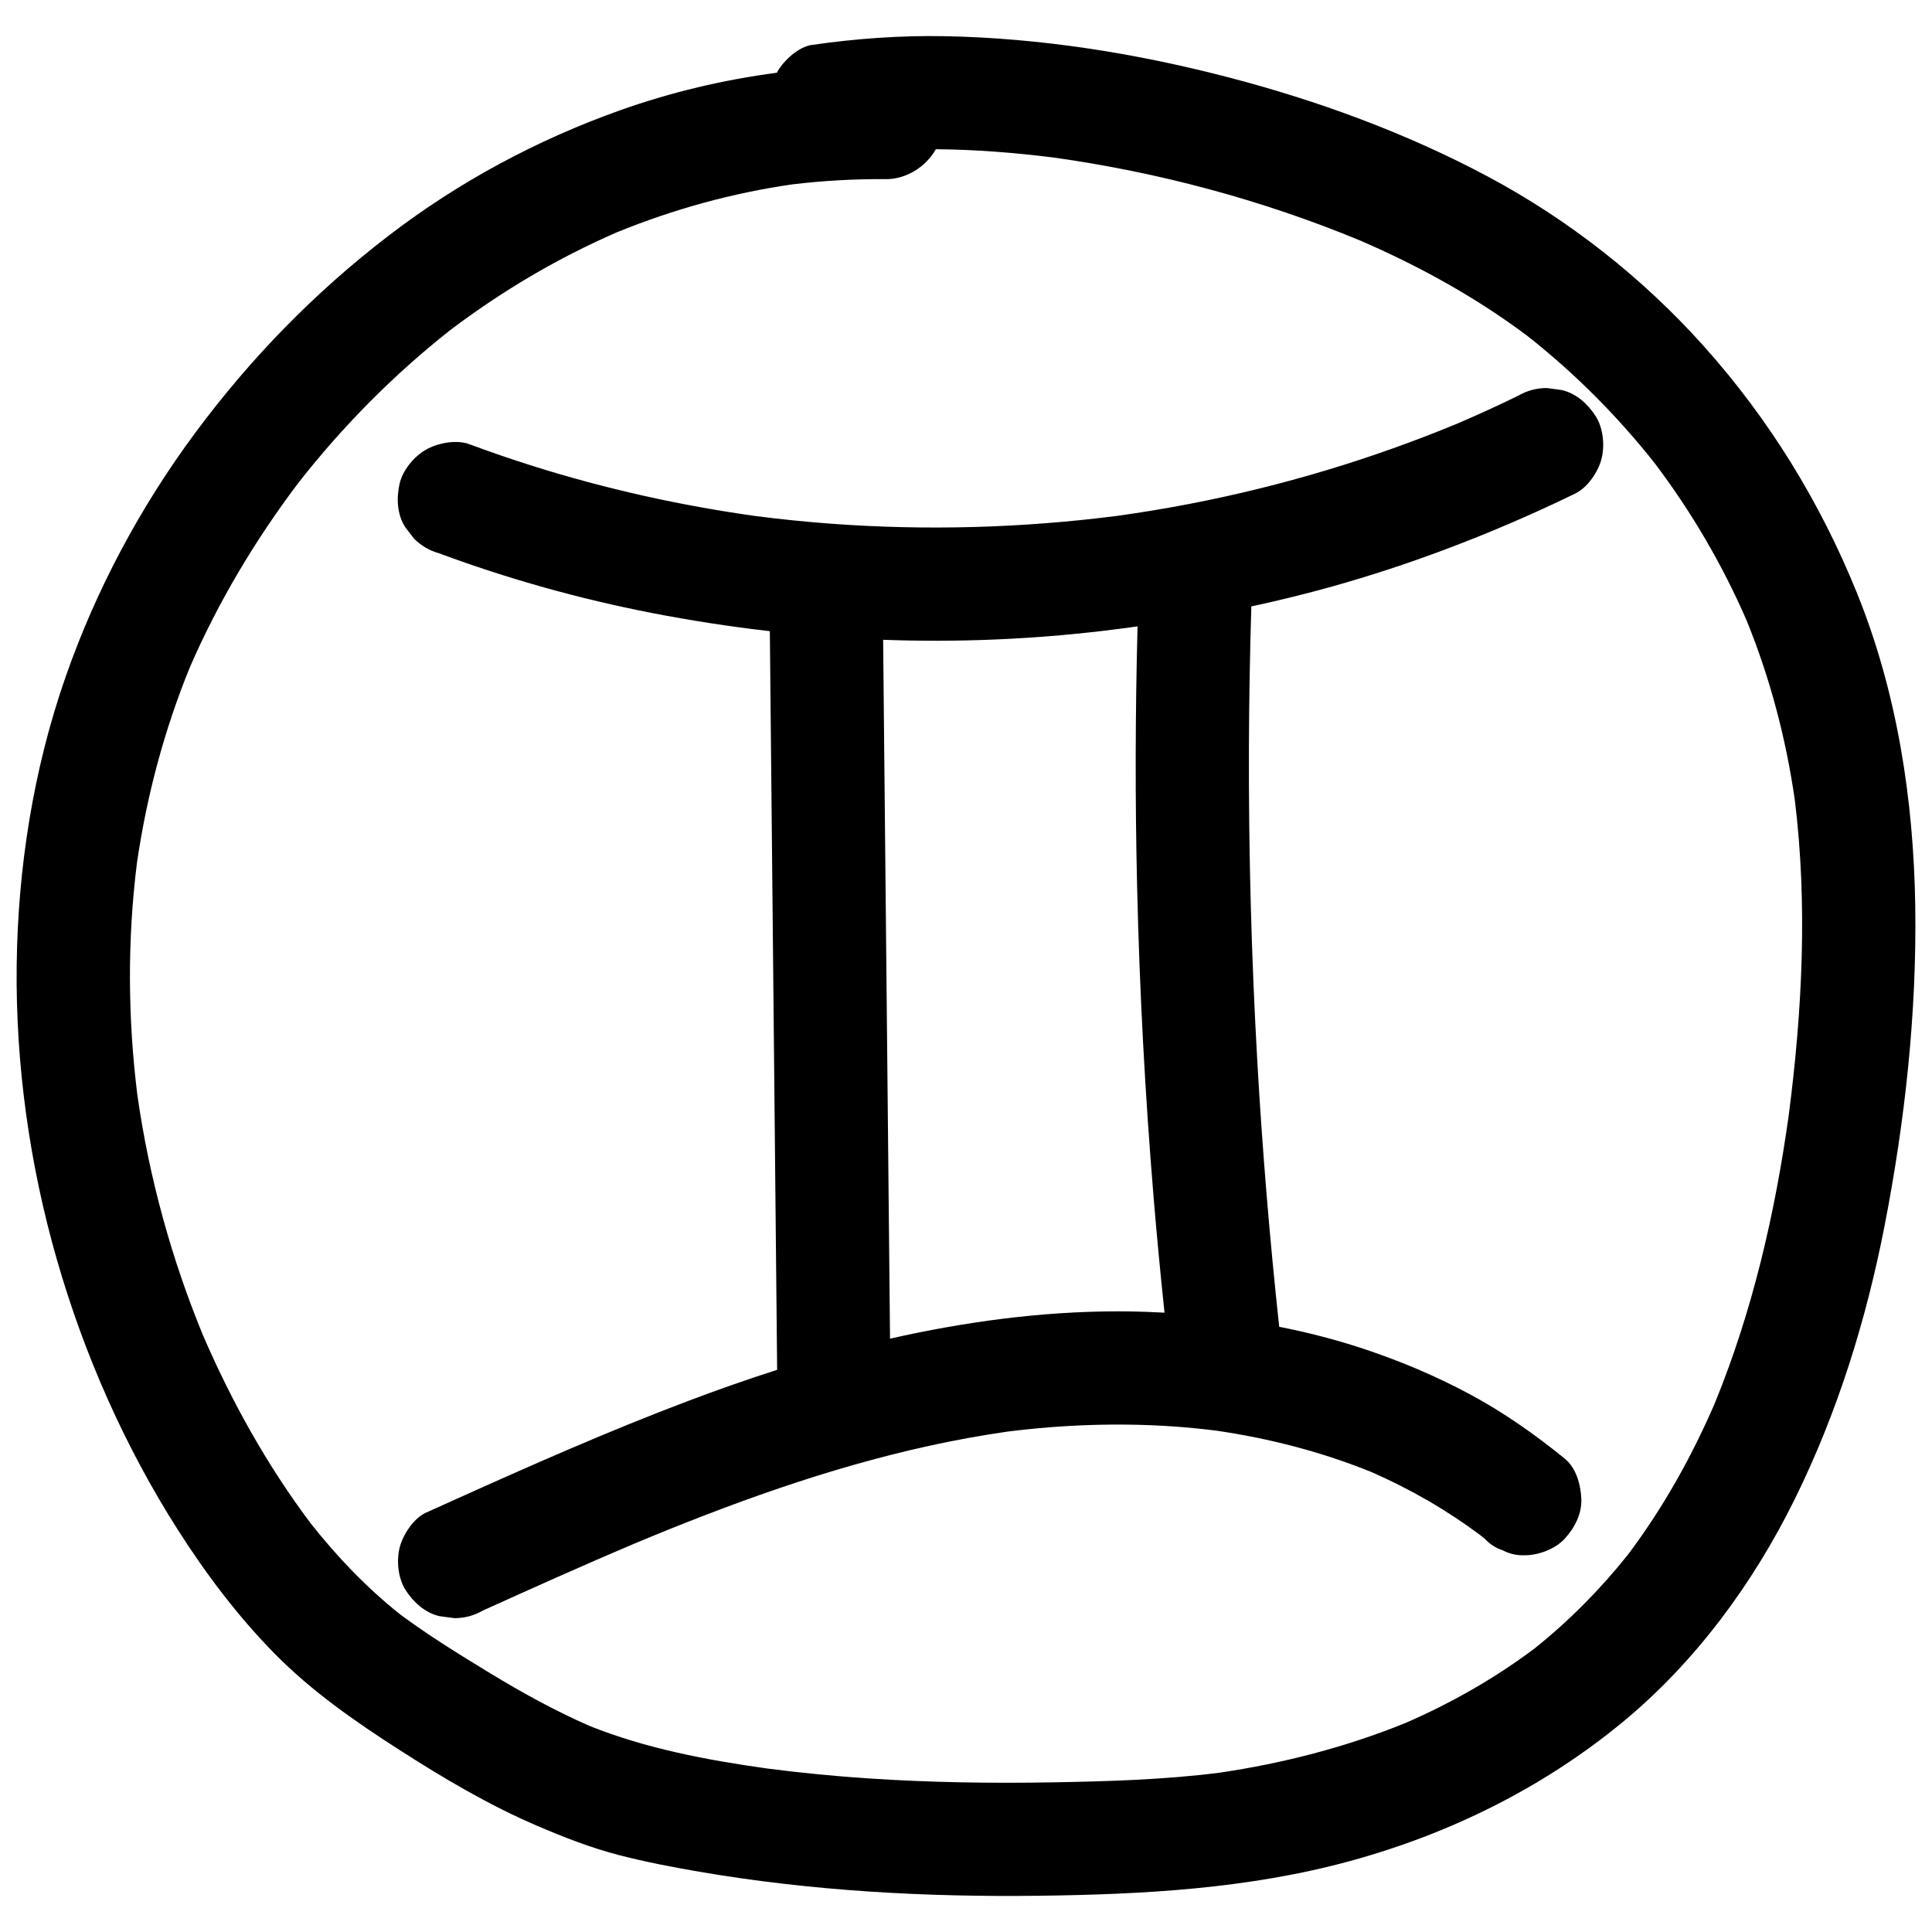
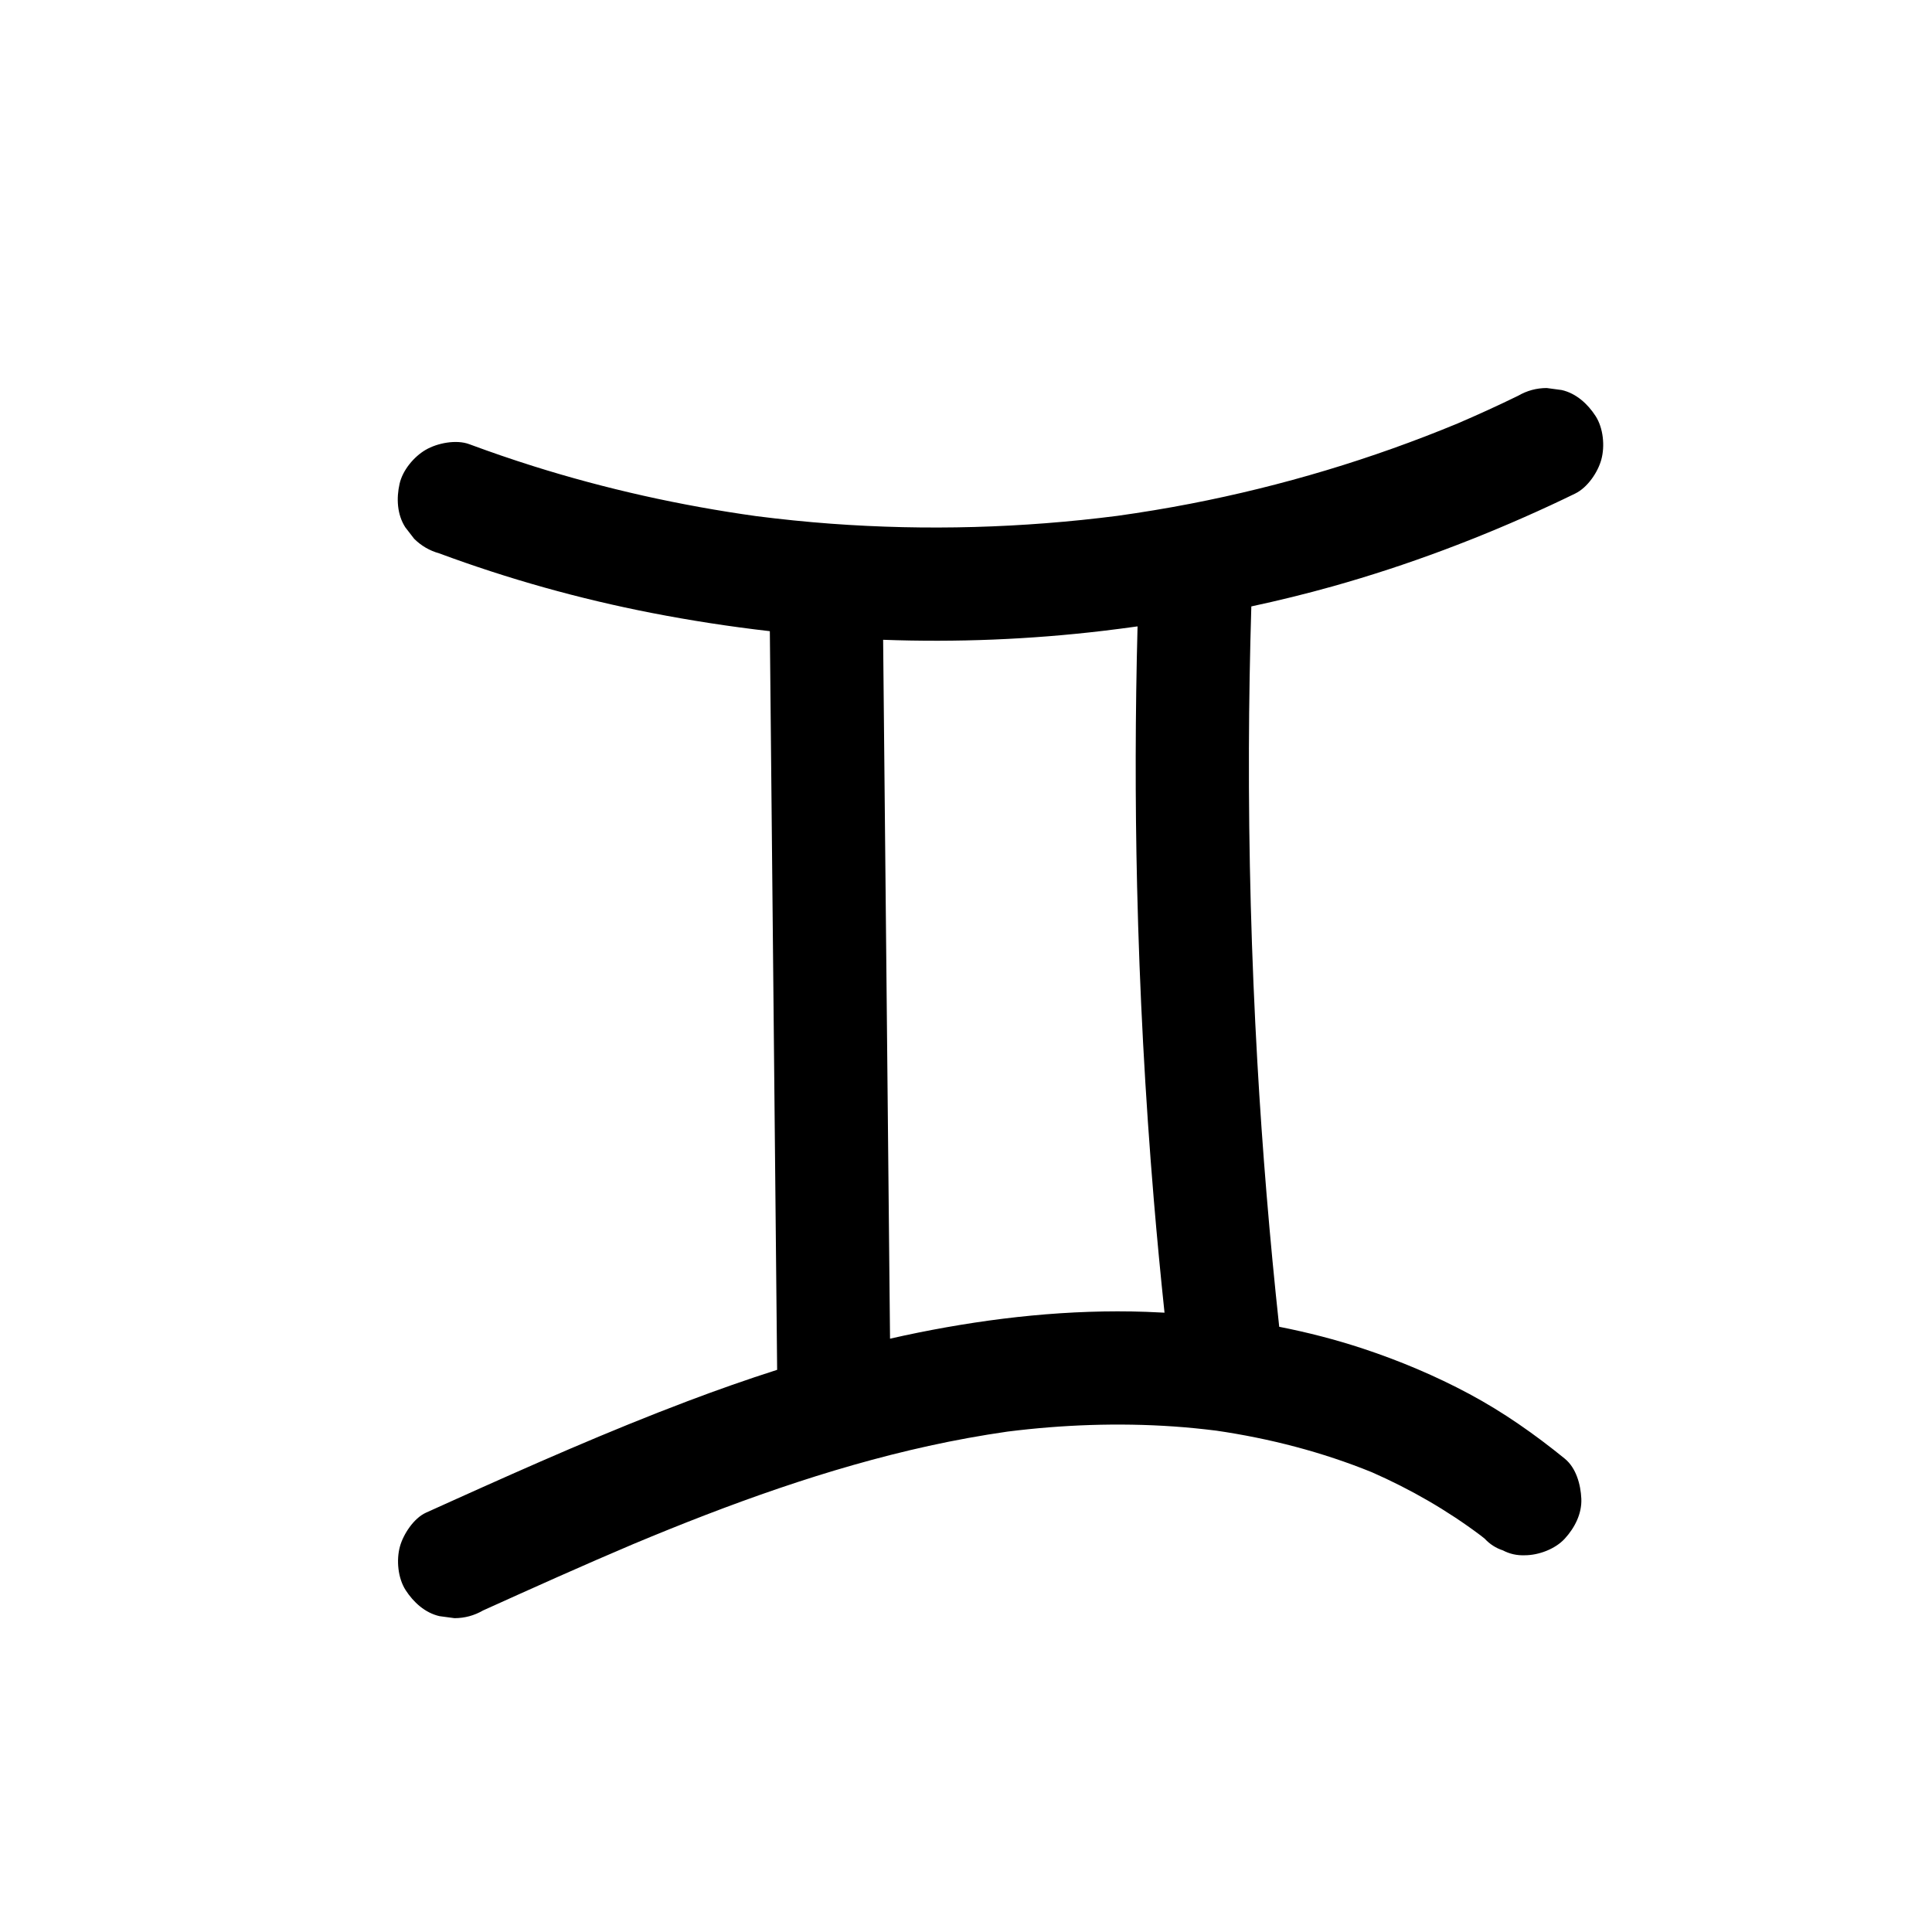
<svg xmlns="http://www.w3.org/2000/svg" enable-background="new 0 0 512 512" viewBox="0 0 512 512">
  <g id="Aries" />
  <g id="Taurus" />
  <g id="Gemini" />
  <g id="Cancer" />
  <g id="Leo" />
  <g id="Virgo" />
  <g id="Libra" />
  <g id="Scorpio" />
  <g id="Sagittarius" />
  <g id="Capricorn" />
  <g id="Aquarius" />
  <g id="Pisces" />
  <g id="Aries_Circle" />
  <g id="Taurus_Circle" />
  <g id="Gemini_Circle">
    <g>
      <path d="m422.847 110.259c-2.065-3.203-5.14-6.022-8.964-6.893-1.329-.179-2.658-.357-3.988-.536-2.708.008-5.231.691-7.571 2.048-5.267 2.571-10.598 5.006-15.983 7.318-22.807 9.465-46.565 16.587-70.807 21.284-6.448 1.249-12.93 2.316-19.434 3.227-25.153 3.225-50.615 3.946-75.907 2.077-6.596-.488-13.176-1.163-19.737-1.998-20.057-2.794-39.886-7.193-59.203-13.279-5.683-1.79-11.318-3.727-16.904-5.798-3.464-1.285-8.477-.291-11.558 1.512-3.112 1.821-6.079 5.389-6.893 8.964-.875 3.84-.685 8.15 1.512 11.558.782 1.012 1.564 2.024 2.345 3.036 1.872 1.859 4.078 3.145 6.619 3.858 18.306 6.789 37.159 12.067 56.323 15.798 10.359 2.017 20.816 3.631 31.319 4.833.259 26.19.517 52.381.776 78.571.266 26.951.532 53.903.798 80.854.12 12.108.239 24.217.359 36.325-7.976 2.553-15.879 5.335-23.708 8.295-21.039 7.956-41.631 17.064-62.131 26.302-2.411 1.086-4.821 2.175-7.231 3.264-3.219 1.454-5.995 5.704-6.893 8.964-.989 3.591-.542 8.372 1.512 11.558 2.065 3.203 5.14 6.022 8.964 6.893 1.329.179 2.658.357 3.988.536 2.708-.008 5.231-.691 7.571-2.048 13.223-5.974 26.455-11.93 39.815-17.593 25.398-10.622 51.384-20.096 78.315-26.014 6.901-1.516 13.856-2.784 20.85-3.788 14.599-1.832 29.366-2.37 44.05-1.36 3.766.259 7.521.644 11.267 1.107 14.127 2.062 28.018 5.644 41.25 11.026 10.213 4.487 19.915 10.064 28.837 16.767.351.28.707.554 1.056.838 1.359 1.463 2.968 2.497 4.827 3.102 1.788.939 3.714 1.37 5.779 1.292 3.679 0 8.074-1.634 10.607-4.393 2.624-2.859 4.572-6.612 4.393-10.607-.167-3.736-1.363-8.142-4.393-10.607-7.935-6.453-16.275-12.311-25.298-17.143-8.967-4.802-18.452-8.794-28.105-11.991-7.27-2.408-14.722-4.322-22.268-5.808-2.521-23.334-4.46-46.731-5.794-70.164-1.577-27.702-2.322-55.451-2.234-83.197.04-12.517.26-25.033.638-37.543 7.242-1.559 14.443-3.32 21.588-5.326 19.804-5.56 39.108-12.847 57.764-21.501 2.177-1.01 4.343-2.044 6.5-3.097 3.233-1.578 5.967-5.599 6.893-8.964.99-3.592.544-8.373-1.511-11.559zm-121.503 124.652c.646 27.739 2.124 55.459 4.433 83.109.832 9.961 1.784 19.912 2.832 29.853-1.623-.089-3.245-.167-4.866-.223-20.255-.701-40.572 1.508-60.415 5.51-2.494.503-4.981 1.042-7.461 1.607-.209-21.17-.418-42.341-.627-63.511-.266-26.951-.532-53.903-.798-80.854-.134-13.617-.269-27.235-.403-40.852.011 0 .022.001.033.002 19.434.714 38.922-.079 58.234-2.366 3.059-.362 6.111-.764 9.16-1.187-.608 22.964-.657 45.944-.122 68.912z" />
-       <path d="m507.561 240.119c-.429-28.247-4.821-56.749-15.47-83.021-9.742-24.034-23.221-45.979-40.538-65.331-16.219-18.126-35.833-33.555-57.296-45.001-21.647-11.544-45.06-20.113-68.774-26.289-24.398-6.354-49.749-10.398-74.983-10.885-11.89-.229-23.643.628-35.407 2.325-3.453.498-7.29 4.033-8.964 6.893-.085.146-.156.31-.237.462-14.126 1.862-28.075 5.162-41.444 9.912-22.124 7.861-42.927 19.032-61.547 33.338-19.554 15.023-36.465 32.368-51.154 52.175-14.598 19.684-26.285 41.546-34.365 64.691-8.55 24.492-12.675 50.706-12.962 76.617-.289 26.126 3.413 52.545 10.609 77.654 7.241 25.268 18.082 49.812 32.239 71.972 7.427 11.625 15.867 22.819 25.563 32.653 9.845 9.986 21.257 17.91 33.012 25.456 11.626 7.463 23.557 14.549 36.27 20.014 7.165 3.081 14.401 5.918 21.963 7.873 6.997 1.809 14.13 3.181 21.251 4.402 29.727 5.098 59.892 6.744 90.019 6.365 27.735-.349 55.528-1.855 82.416-9.194 26.44-7.217 51.222-19.445 72.373-36.922 19.237-15.896 34.511-36.723 45.514-59.031 11.287-22.883 18.905-47.382 23.779-72.386 5.412-27.772 8.563-56.429 8.133-84.742zm-33.537 55.49c-3.641 26.066-9.612 51.927-19.608 76.323-6.144 14.198-13.717 27.749-23.034 40.112-7.321 9.183-15.588 17.535-24.769 24.861-10.548 7.909-22.032 14.435-34.119 19.69-15.878 6.443-32.54 10.728-49.485 13.214-14.509 1.828-29.158 2.265-43.768 2.527-16.368.293-32.755.052-49.093-1.037-8.947-.597-17.874-1.462-26.767-2.618-16.063-2.249-32.155-5.276-47.24-11.33-9.026-3.972-17.681-8.72-26.103-13.843-8.169-4.968-16.422-10.048-24.109-15.764-8.792-7.015-16.573-15.157-23.543-23.974-11.53-15.32-20.958-32.242-28.559-49.83-8.414-20.406-14.281-41.799-17.413-63.648-2.548-20.425-2.679-41.106-.133-61.536 2.592-17.836 7.245-35.319 14.07-52.004 7.525-17.309 17.294-33.654 28.66-48.714 11.794-15.067 25.302-28.736 40.336-40.578 13.637-10.312 28.402-19.057 44.084-25.878 14.941-6.107 30.552-10.415 46.532-12.721 8.227-.984 16.501-1.449 24.789-1.386 5.392.041 10.626-3.252 13.257-7.931 10.482.087 20.967.912 31.35 2.222 27.778 3.905 55.194 11.247 81.116 21.984 15.662 6.779 30.59 15.002 44.261 25.243 12.572 9.894 23.907 21.261 33.821 33.814 9.702 12.857 17.872 26.802 24.296 41.573 6.241 15.318 10.438 31.296 12.8 47.663 3.402 27.753 1.962 55.896-1.629 83.566z" />
    </g>
  </g>
  <g id="Cancer_Circle" />
  <g id="Leo_Circle" />
  <g id="Virgo_Circle" />
  <g id="Libra_Circle" />
  <g id="Scorpio_Circle" />
  <g id="Sagittarius_Circle" />
  <g id="Capricorn_Circle" />
  <g id="Aquarius_Circle" />
  <g id="Pisces_Circle" />
</svg>